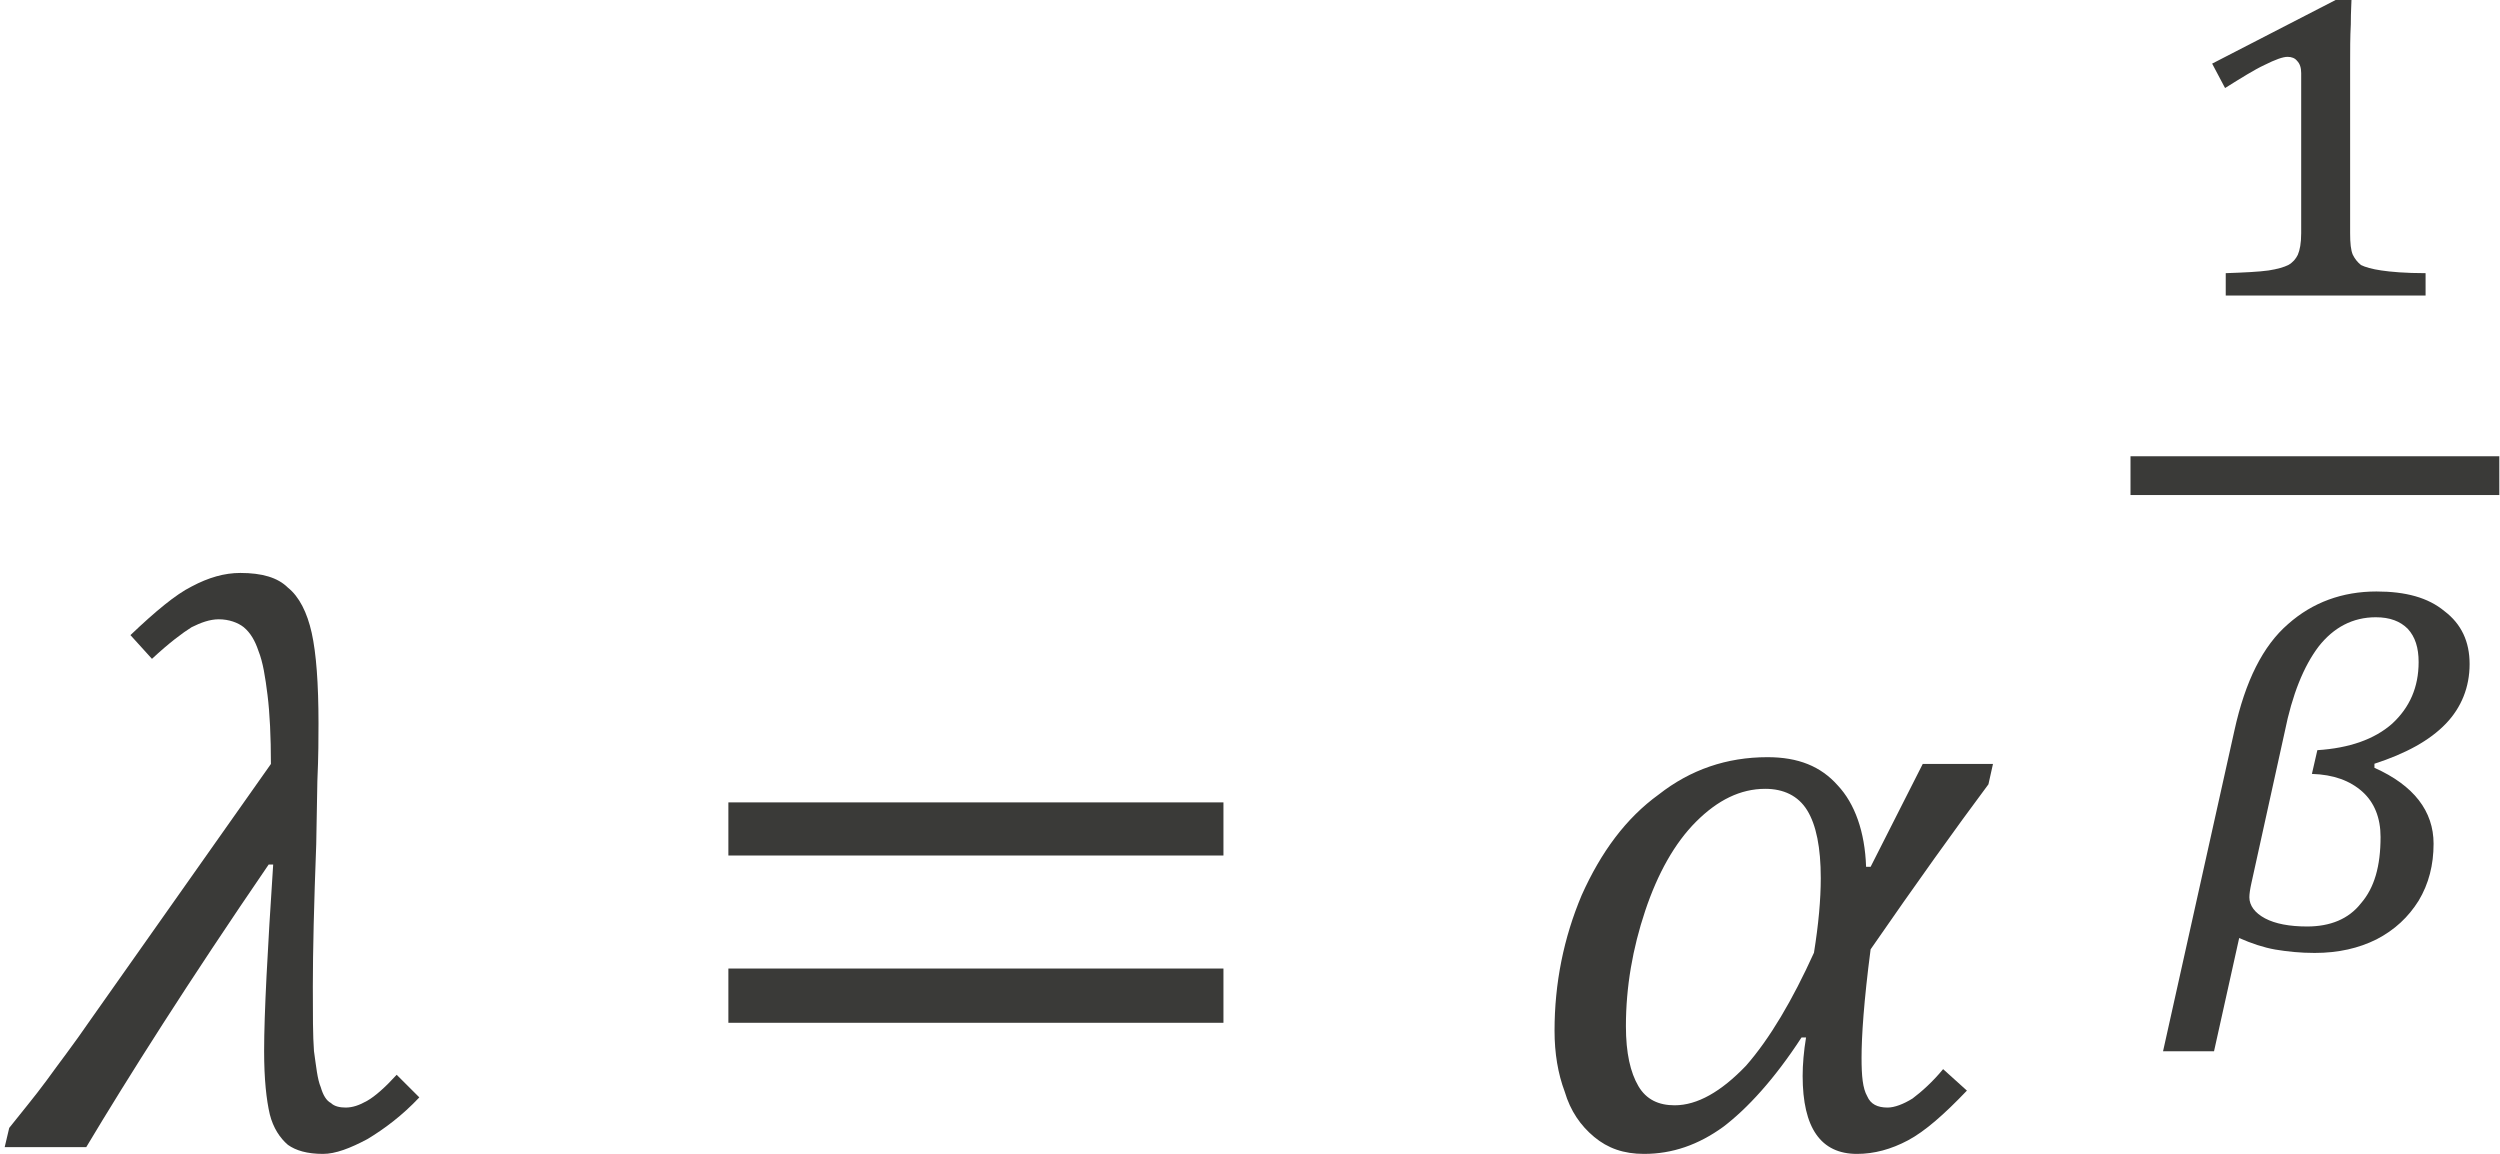
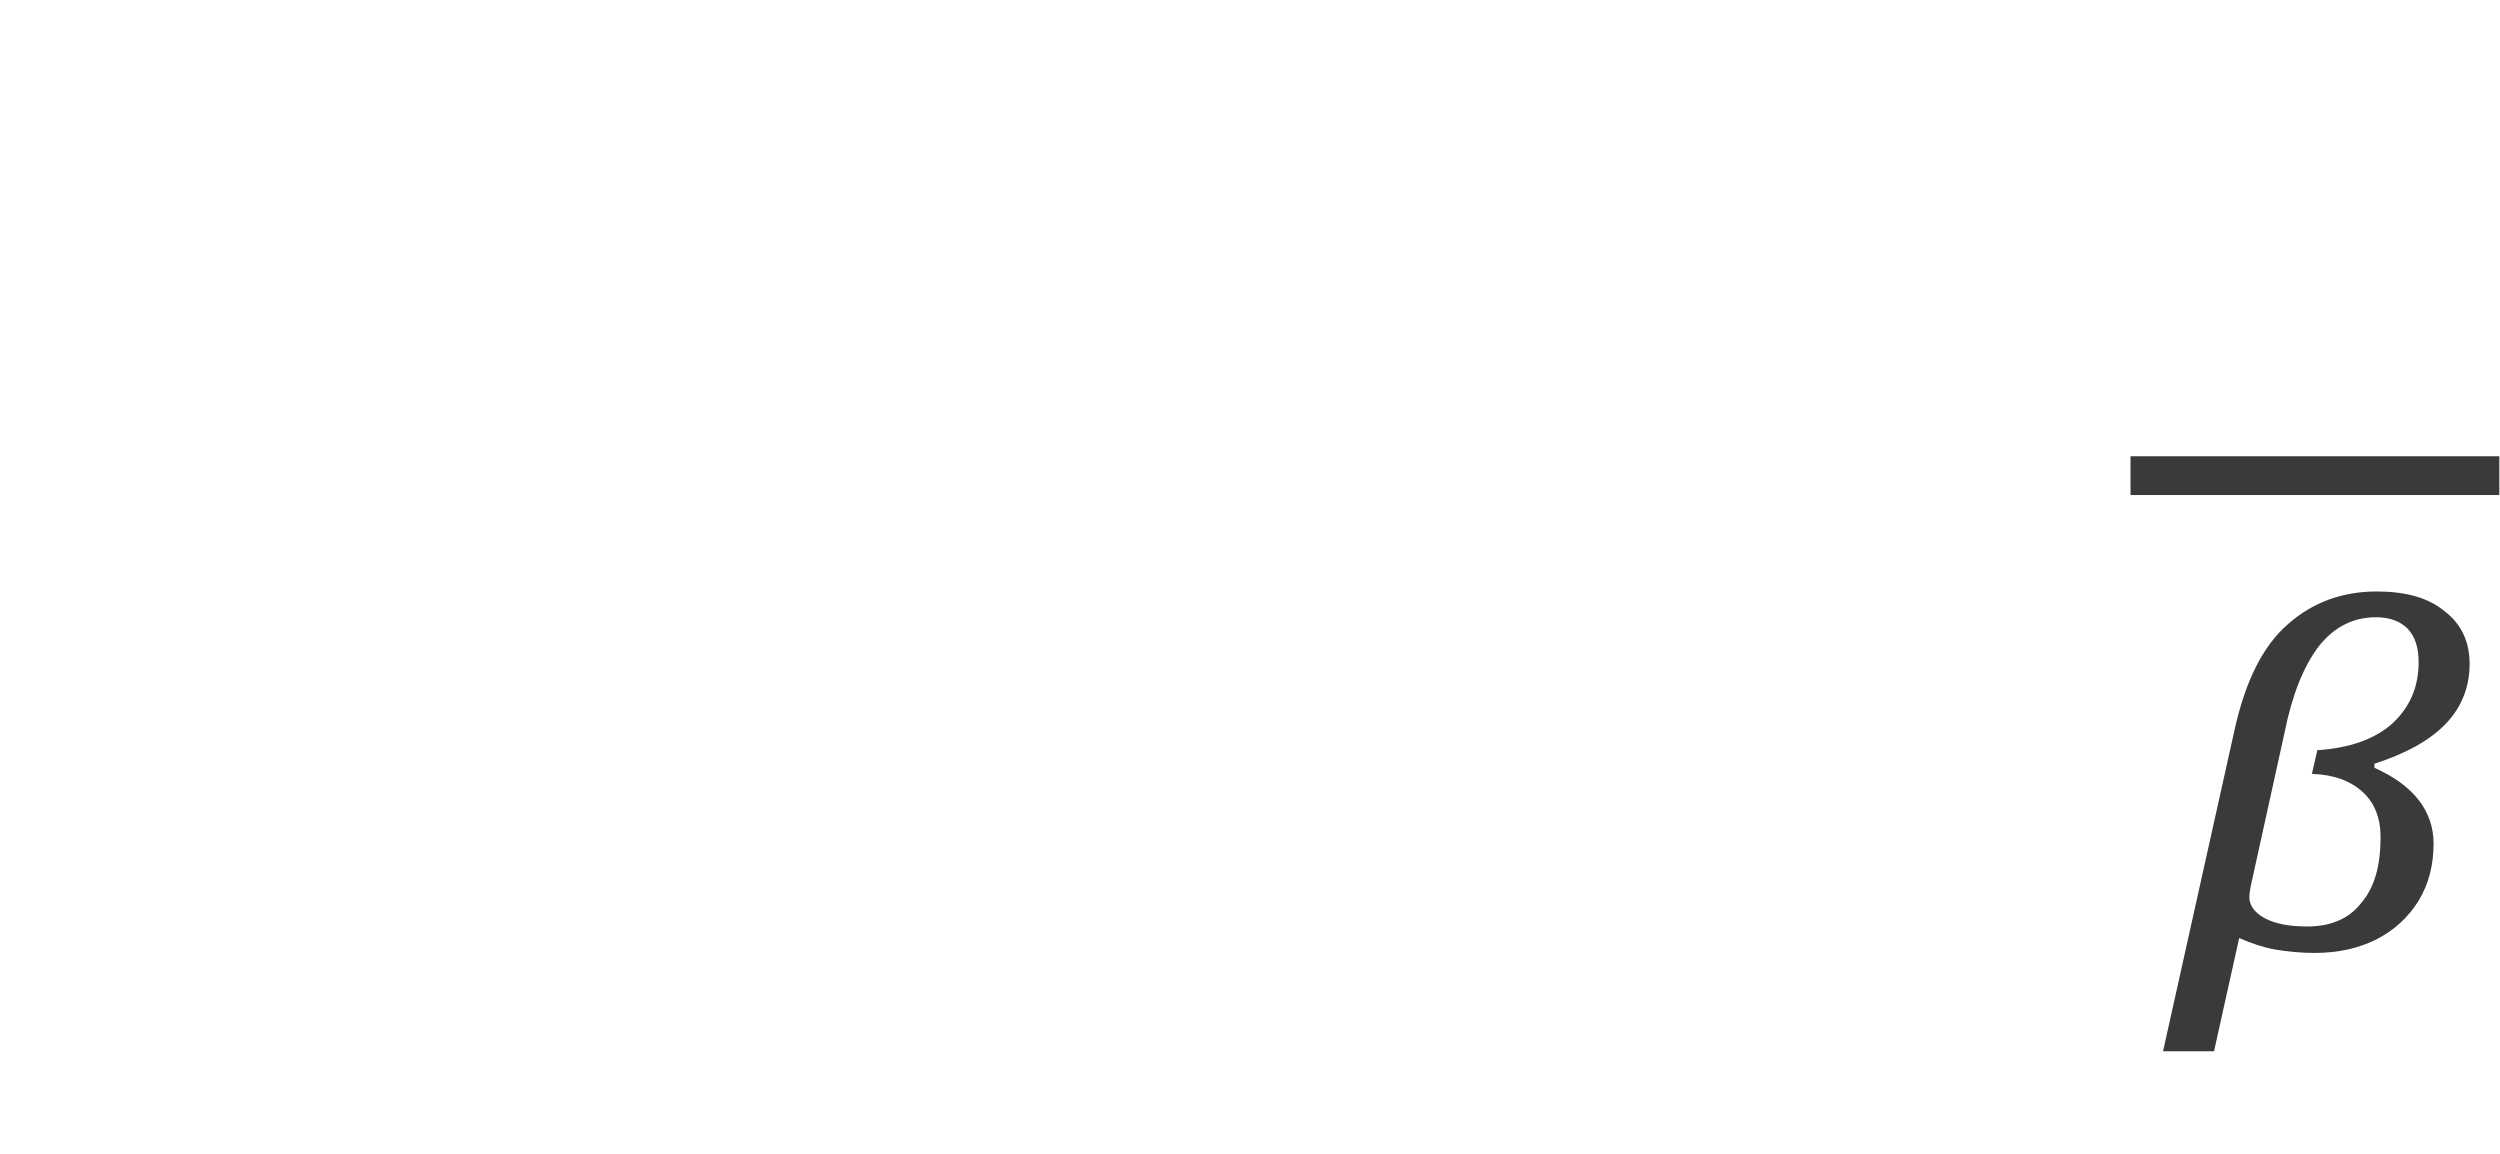
<svg xmlns="http://www.w3.org/2000/svg" width="39" height="18" viewBox="0 0 39 18" version="1.1">
  <g id="page1" transform="matrix(1.29 0 0 1.287 88.582 88.384)">
    <g transform="matrix(1 0 0 1 -15.924 2.846)">
      <g transform="matrix(1 0 0 1 -52.756 -57.616)">
        <g transform="matrix(1.37 0 0 1.37 0 0)">
-           <path id="g0-2019" fill="#3a3a38" d="M0.09 -0.17 C0.2 -0.31 0.31 -0.44 0.42 -0.59 C0.52 -0.73 0.66 -0.91 0.81 -1.13 L2.4 -3.39 C2.4 -3.63 2.39 -3.84 2.37 -4 C2.35 -4.16 2.33 -4.29 2.29 -4.39 C2.26 -4.48 2.22 -4.55 2.16 -4.6 C2.11 -4.64 2.03 -4.67 1.94 -4.67 C1.86 -4.67 1.78 -4.64 1.7 -4.6 C1.62 -4.55 1.5 -4.46 1.35 -4.32 L1.16 -4.53 C1.38 -4.74 1.56 -4.89 1.7 -4.96 C1.85 -5.04 1.99 -5.08 2.13 -5.08 C2.32 -5.08 2.46 -5.04 2.55 -4.95 C2.65 -4.87 2.72 -4.73 2.76 -4.55 C2.8 -4.37 2.82 -4.1 2.82 -3.75 C2.82 -3.63 2.82 -3.46 2.81 -3.24 L2.8 -2.68 C2.78 -2.15 2.77 -1.73 2.77 -1.42 C2.77 -1.18 2.77 -0.98 2.78 -0.85 C2.8 -0.71 2.81 -0.6 2.84 -0.53 C2.86 -0.46 2.89 -0.41 2.93 -0.39 C2.96 -0.36 3.01 -0.35 3.06 -0.35 C3.12 -0.35 3.18 -0.37 3.25 -0.41 C3.32 -0.45 3.41 -0.53 3.51 -0.64 L3.71 -0.44 C3.56 -0.28 3.4 -0.16 3.25 -0.07 C3.1 0.01 2.97 0.06 2.86 0.06 C2.72 0.06 2.62 0.03 2.55 -0.02 C2.48 -0.08 2.42 -0.17 2.39 -0.29 C2.36 -0.42 2.34 -0.6 2.34 -0.85 C2.34 -1.18 2.37 -1.74 2.42 -2.5 L2.38 -2.5 C1.67 -1.46 1.14 -0.62 0.77 0 L0.05 0 Z" />
-         </g>
+           </g>
      </g>
      <g transform="matrix(1 0 0 1 -44.662 -57.616)">
        <g transform="matrix(1.37 0 0 1.37 0 0)">
-           <path id="g0-3404" fill="#3a3a38" d="M0.53 -2.58 L0.53 -3.05 L4.9 -3.05 L4.9 -2.58 Z M0.53 -1.1 L0.53 -1.58 L4.9 -1.58 L4.9 -1.1 Z M5.05 -2.08" />
-         </g>
+           </g>
      </g>
      <g transform="matrix(1 0 0 1 -34.452 -57.616)">
        <g transform="matrix(1.37 0 0 1.37 0 0)">
-           <path id="g0-2009" fill="#3a3a38" d="M4.2 -3.21 C3.91 -2.82 3.56 -2.33 3.16 -1.75 C3.1 -1.29 3.08 -0.98 3.08 -0.79 C3.08 -0.63 3.09 -0.52 3.13 -0.45 C3.16 -0.38 3.22 -0.35 3.31 -0.35 C3.37 -0.35 3.45 -0.38 3.53 -0.43 C3.61 -0.49 3.71 -0.58 3.8 -0.69 L4.01 -0.5 C3.81 -0.29 3.64 -0.14 3.49 -0.06 C3.34 0.02 3.19 0.06 3.04 0.06 C2.72 0.06 2.56 -0.17 2.56 -0.63 C2.56 -0.73 2.57 -0.85 2.59 -0.97 L2.55 -0.97 C2.31 -0.6 2.07 -0.34 1.86 -0.18 C1.64 -0.02 1.41 0.06 1.16 0.06 C0.98 0.06 0.84 0.01 0.72 -0.09 C0.6 -0.19 0.51 -0.32 0.46 -0.49 C0.4 -0.65 0.37 -0.83 0.37 -1.03 C0.37 -1.45 0.45 -1.85 0.61 -2.23 C0.78 -2.61 1 -2.91 1.29 -3.12 C1.57 -3.34 1.89 -3.45 2.25 -3.45 C2.52 -3.45 2.72 -3.37 2.87 -3.2 C3.02 -3.04 3.11 -2.79 3.12 -2.48 L3.16 -2.48 L3.62 -3.39 L4.24 -3.39 Z M2.66 -1.72 C2.7 -1.97 2.72 -2.19 2.72 -2.38 C2.72 -2.65 2.68 -2.85 2.6 -2.98 C2.52 -3.11 2.39 -3.17 2.23 -3.17 C2.01 -3.17 1.81 -3.07 1.62 -2.88 C1.43 -2.69 1.28 -2.42 1.17 -2.09 C1.06 -1.76 1 -1.42 1 -1.07 C1 -0.83 1.04 -0.66 1.11 -0.54 C1.18 -0.42 1.29 -0.37 1.43 -0.37 C1.63 -0.37 1.84 -0.49 2.06 -0.72 C2.27 -0.96 2.47 -1.3 2.66 -1.72 Z" />
-         </g>
+           </g>
      </g>
      <g transform="matrix(1 0 0 1 -26.527 -67.938)">
        <g transform="matrix(0.822 0 0 0.822 0 0)">
-           <path id="g0-3117" fill="#3a3a38" d="M2.68 -0.92 C2.68 -0.77 2.69 -0.67 2.72 -0.6 C2.75 -0.54 2.79 -0.49 2.84 -0.45 C2.9 -0.42 3 -0.39 3.14 -0.37 C3.27 -0.35 3.49 -0.33 3.79 -0.33 L3.79 0 L0.85 0 L0.85 -0.33 C1.13 -0.34 1.34 -0.35 1.48 -0.37 C1.61 -0.39 1.71 -0.42 1.77 -0.45 C1.84 -0.49 1.88 -0.54 1.91 -0.6 C1.94 -0.67 1.96 -0.77 1.96 -0.92 L1.96 -3.28 C1.96 -3.36 1.94 -3.42 1.9 -3.46 C1.87 -3.5 1.82 -3.52 1.76 -3.52 C1.69 -3.52 1.58 -3.48 1.42 -3.4 C1.27 -3.33 1.08 -3.21 0.84 -3.06 L0.65 -3.42 L2.47 -4.36 L2.7 -4.36 C2.7 -4.31 2.69 -4.19 2.69 -4 C2.68 -3.81 2.68 -3.62 2.68 -3.42 Z" />
-         </g>
+           </g>
      </g>
    </g>
    <rect transform="matrix(1 0 0 1 -15.924 2.846)" fill="#3a3a38" x="-26.98" y="-65.99" width="4.46" height="0.47" />
    <g transform="matrix(1 0 0 1 -15.924 2.846)">
      <g transform="matrix(1 0 0 1 -26.981 -60.019)">
        <g transform="matrix(0.822 0 0 0.822 0 0)">
          <path id="g0-3329" fill="#3a3a38" d="M3.59 -2.73 L3.59 -2.67 C4.17 -2.41 4.46 -2.03 4.46 -1.55 C4.46 -1.24 4.39 -0.96 4.24 -0.71 C4.09 -0.47 3.89 -0.28 3.62 -0.14 C3.36 -0.01 3.06 0.06 2.71 0.06 C2.5 0.06 2.31 0.04 2.13 0.01 C1.96 -0.02 1.78 -0.08 1.6 -0.16 L1.23 1.51 L0.48 1.51 L1.53 -3.22 C1.69 -3.95 1.95 -4.47 2.32 -4.79 C2.68 -5.11 3.12 -5.27 3.62 -5.27 C4.05 -5.27 4.38 -5.18 4.62 -4.98 C4.87 -4.79 4.99 -4.53 4.99 -4.2 C4.99 -3.86 4.87 -3.56 4.64 -3.32 C4.4 -3.07 4.05 -2.88 3.59 -2.73 Z M2.75 -2.93 C3.22 -2.96 3.59 -3.09 3.85 -3.32 C4.11 -3.56 4.24 -3.86 4.24 -4.23 C4.24 -4.44 4.19 -4.6 4.08 -4.72 C3.97 -4.83 3.82 -4.89 3.61 -4.89 C3.27 -4.89 2.99 -4.74 2.77 -4.46 C2.55 -4.17 2.38 -3.75 2.27 -3.2 L1.78 -0.97 C1.76 -0.88 1.75 -0.81 1.75 -0.76 C1.75 -0.64 1.83 -0.53 1.98 -0.45 C2.13 -0.37 2.34 -0.33 2.6 -0.33 C2.94 -0.33 3.21 -0.44 3.39 -0.67 C3.59 -0.9 3.68 -1.22 3.68 -1.65 C3.68 -1.93 3.59 -2.16 3.41 -2.32 C3.23 -2.48 2.99 -2.57 2.67 -2.58 Z" />
        </g>
      </g>
    </g>
  </g>
</svg>